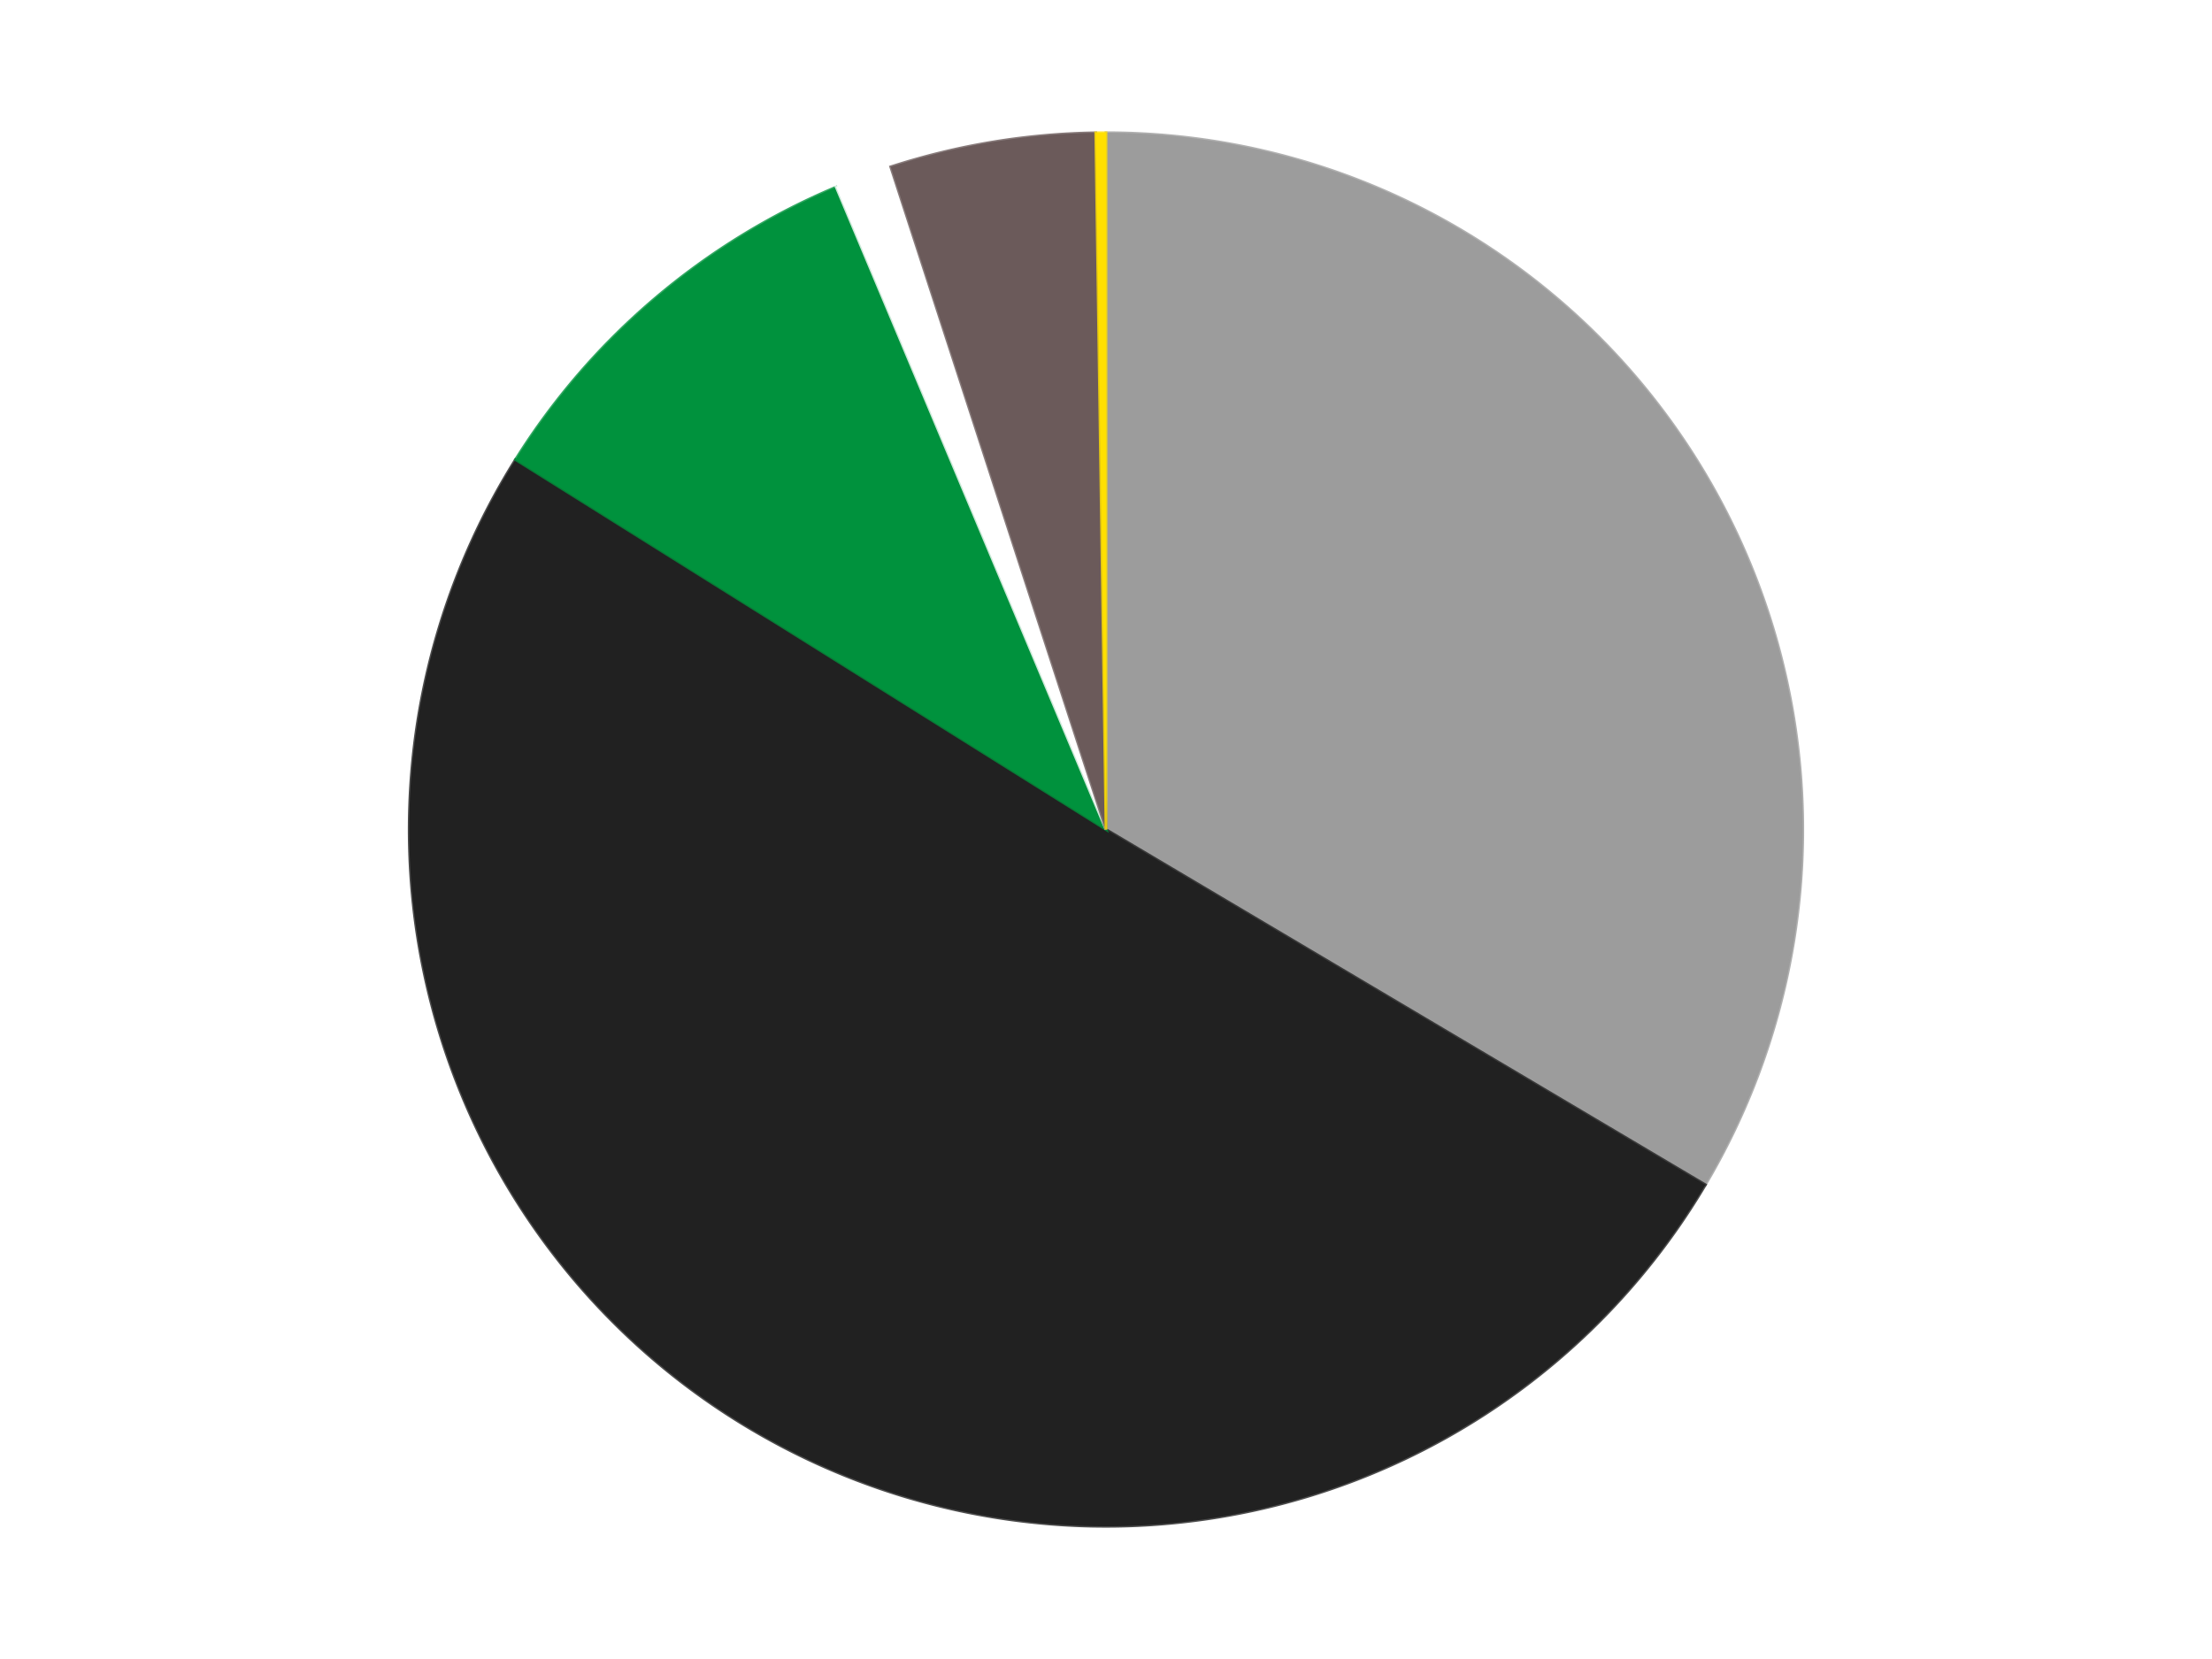
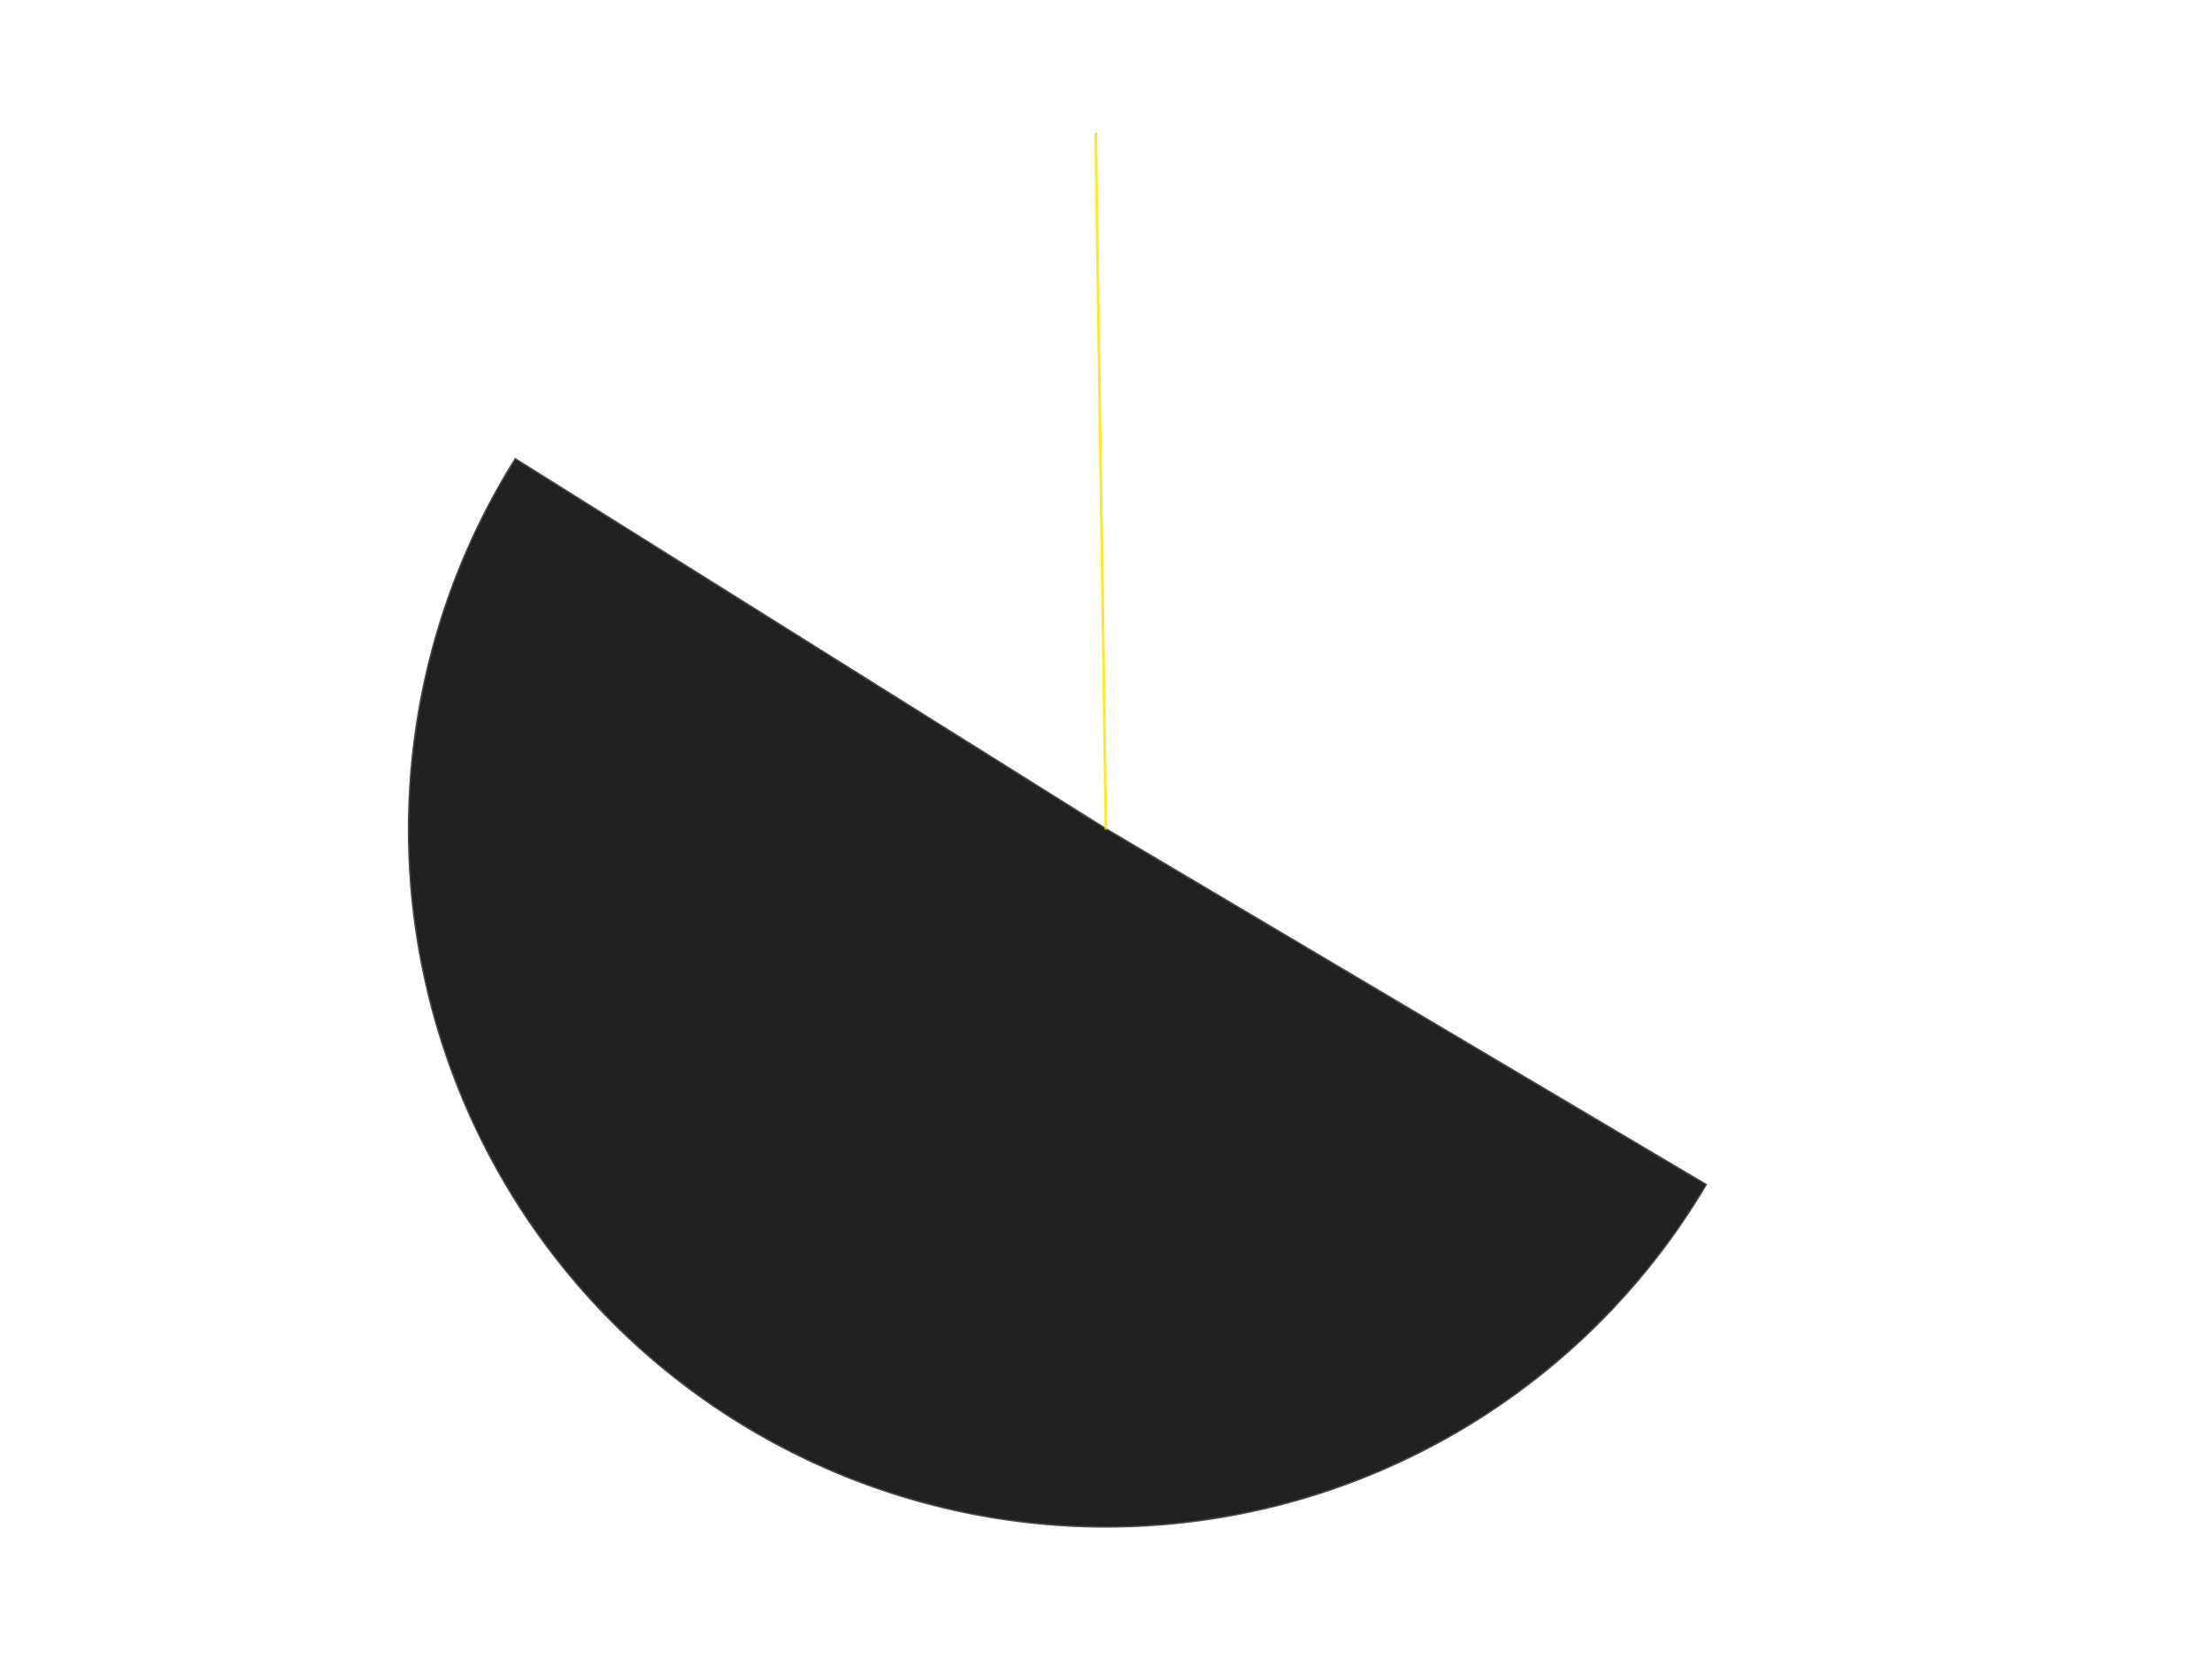
<svg xmlns="http://www.w3.org/2000/svg" xmlns:xlink="http://www.w3.org/1999/xlink" id="chart-604b07e5-867d-46a7-b976-cc73aacc2fa1" class="pygal-chart" viewBox="0 0 800 600">
  <defs>
    <style type="text/css">#chart-604b07e5-867d-46a7-b976-cc73aacc2fa1{-webkit-user-select:none;-webkit-font-smoothing:antialiased;font-family:Consolas,"Liberation Mono",Menlo,Courier,monospace}#chart-604b07e5-867d-46a7-b976-cc73aacc2fa1 .title{font-family:Consolas,"Liberation Mono",Menlo,Courier,monospace;font-size:16px}#chart-604b07e5-867d-46a7-b976-cc73aacc2fa1 .legends .legend text{font-family:Consolas,"Liberation Mono",Menlo,Courier,monospace;font-size:14px}#chart-604b07e5-867d-46a7-b976-cc73aacc2fa1 .axis text{font-family:Consolas,"Liberation Mono",Menlo,Courier,monospace;font-size:10px}#chart-604b07e5-867d-46a7-b976-cc73aacc2fa1 .axis text.major{font-family:Consolas,"Liberation Mono",Menlo,Courier,monospace;font-size:10px}#chart-604b07e5-867d-46a7-b976-cc73aacc2fa1 .text-overlay text.value{font-family:Consolas,"Liberation Mono",Menlo,Courier,monospace;font-size:16px}#chart-604b07e5-867d-46a7-b976-cc73aacc2fa1 .text-overlay text.label{font-family:Consolas,"Liberation Mono",Menlo,Courier,monospace;font-size:10px}#chart-604b07e5-867d-46a7-b976-cc73aacc2fa1 .tooltip{font-family:Consolas,"Liberation Mono",Menlo,Courier,monospace;font-size:14px}#chart-604b07e5-867d-46a7-b976-cc73aacc2fa1 text.no_data{font-family:Consolas,"Liberation Mono",Menlo,Courier,monospace;font-size:64px}
#chart-604b07e5-867d-46a7-b976-cc73aacc2fa1{background-color:transparent}#chart-604b07e5-867d-46a7-b976-cc73aacc2fa1 path,#chart-604b07e5-867d-46a7-b976-cc73aacc2fa1 line,#chart-604b07e5-867d-46a7-b976-cc73aacc2fa1 rect,#chart-604b07e5-867d-46a7-b976-cc73aacc2fa1 circle{-webkit-transition:150ms;-moz-transition:150ms;transition:150ms}#chart-604b07e5-867d-46a7-b976-cc73aacc2fa1 .graph &gt; .background{fill:transparent}#chart-604b07e5-867d-46a7-b976-cc73aacc2fa1 .plot &gt; .background{fill:transparent}#chart-604b07e5-867d-46a7-b976-cc73aacc2fa1 .graph{fill:rgba(0,0,0,.87)}#chart-604b07e5-867d-46a7-b976-cc73aacc2fa1 text.no_data{fill:rgba(0,0,0,1)}#chart-604b07e5-867d-46a7-b976-cc73aacc2fa1 .title{fill:rgba(0,0,0,1)}#chart-604b07e5-867d-46a7-b976-cc73aacc2fa1 .legends .legend text{fill:rgba(0,0,0,.87)}#chart-604b07e5-867d-46a7-b976-cc73aacc2fa1 .legends .legend:hover text{fill:rgba(0,0,0,1)}#chart-604b07e5-867d-46a7-b976-cc73aacc2fa1 .axis .line{stroke:rgba(0,0,0,1)}#chart-604b07e5-867d-46a7-b976-cc73aacc2fa1 .axis .guide.line{stroke:rgba(0,0,0,.54)}#chart-604b07e5-867d-46a7-b976-cc73aacc2fa1 .axis .major.line{stroke:rgba(0,0,0,.87)}#chart-604b07e5-867d-46a7-b976-cc73aacc2fa1 .axis text.major{fill:rgba(0,0,0,1)}#chart-604b07e5-867d-46a7-b976-cc73aacc2fa1 .axis.y .guides:hover .guide.line,#chart-604b07e5-867d-46a7-b976-cc73aacc2fa1 .line-graph .axis.x .guides:hover .guide.line,#chart-604b07e5-867d-46a7-b976-cc73aacc2fa1 .stackedline-graph .axis.x .guides:hover .guide.line,#chart-604b07e5-867d-46a7-b976-cc73aacc2fa1 .xy-graph .axis.x .guides:hover .guide.line{stroke:rgba(0,0,0,1)}#chart-604b07e5-867d-46a7-b976-cc73aacc2fa1 .axis .guides:hover text{fill:rgba(0,0,0,1)}#chart-604b07e5-867d-46a7-b976-cc73aacc2fa1 .reactive{fill-opacity:1.0;stroke-opacity:.8;stroke-width:1}#chart-604b07e5-867d-46a7-b976-cc73aacc2fa1 .ci{stroke:rgba(0,0,0,.87)}#chart-604b07e5-867d-46a7-b976-cc73aacc2fa1 .reactive.active,#chart-604b07e5-867d-46a7-b976-cc73aacc2fa1 .active .reactive{fill-opacity:0.6;stroke-opacity:.9;stroke-width:4}#chart-604b07e5-867d-46a7-b976-cc73aacc2fa1 .ci .reactive.active{stroke-width:1.5}#chart-604b07e5-867d-46a7-b976-cc73aacc2fa1 .series text{fill:rgba(0,0,0,1)}#chart-604b07e5-867d-46a7-b976-cc73aacc2fa1 .tooltip rect{fill:transparent;stroke:rgba(0,0,0,1);-webkit-transition:opacity 150ms;-moz-transition:opacity 150ms;transition:opacity 150ms}#chart-604b07e5-867d-46a7-b976-cc73aacc2fa1 .tooltip .label{fill:rgba(0,0,0,.87)}#chart-604b07e5-867d-46a7-b976-cc73aacc2fa1 .tooltip .label{fill:rgba(0,0,0,.87)}#chart-604b07e5-867d-46a7-b976-cc73aacc2fa1 .tooltip .legend{font-size:.8em;fill:rgba(0,0,0,.54)}#chart-604b07e5-867d-46a7-b976-cc73aacc2fa1 .tooltip .x_label{font-size:.6em;fill:rgba(0,0,0,1)}#chart-604b07e5-867d-46a7-b976-cc73aacc2fa1 .tooltip .xlink{font-size:.5em;text-decoration:underline}#chart-604b07e5-867d-46a7-b976-cc73aacc2fa1 .tooltip .value{font-size:1.5em}#chart-604b07e5-867d-46a7-b976-cc73aacc2fa1 .bound{font-size:.5em}#chart-604b07e5-867d-46a7-b976-cc73aacc2fa1 .max-value{font-size:.75em;fill:rgba(0,0,0,.54)}#chart-604b07e5-867d-46a7-b976-cc73aacc2fa1 .map-element{fill:transparent;stroke:rgba(0,0,0,.54) !important}#chart-604b07e5-867d-46a7-b976-cc73aacc2fa1 .map-element .reactive{fill-opacity:inherit;stroke-opacity:inherit}#chart-604b07e5-867d-46a7-b976-cc73aacc2fa1 .color-0,#chart-604b07e5-867d-46a7-b976-cc73aacc2fa1 .color-0 a:visited{stroke:#F44336;fill:#F44336}#chart-604b07e5-867d-46a7-b976-cc73aacc2fa1 .color-1,#chart-604b07e5-867d-46a7-b976-cc73aacc2fa1 .color-1 a:visited{stroke:#3F51B5;fill:#3F51B5}#chart-604b07e5-867d-46a7-b976-cc73aacc2fa1 .color-2,#chart-604b07e5-867d-46a7-b976-cc73aacc2fa1 .color-2 a:visited{stroke:#009688;fill:#009688}#chart-604b07e5-867d-46a7-b976-cc73aacc2fa1 .color-3,#chart-604b07e5-867d-46a7-b976-cc73aacc2fa1 .color-3 a:visited{stroke:#FFC107;fill:#FFC107}#chart-604b07e5-867d-46a7-b976-cc73aacc2fa1 .color-4,#chart-604b07e5-867d-46a7-b976-cc73aacc2fa1 .color-4 a:visited{stroke:#FF5722;fill:#FF5722}#chart-604b07e5-867d-46a7-b976-cc73aacc2fa1 .color-5,#chart-604b07e5-867d-46a7-b976-cc73aacc2fa1 .color-5 a:visited{stroke:#9C27B0;fill:#9C27B0}#chart-604b07e5-867d-46a7-b976-cc73aacc2fa1 .text-overlay .color-0 text{fill:black}#chart-604b07e5-867d-46a7-b976-cc73aacc2fa1 .text-overlay .color-1 text{fill:black}#chart-604b07e5-867d-46a7-b976-cc73aacc2fa1 .text-overlay .color-2 text{fill:black}#chart-604b07e5-867d-46a7-b976-cc73aacc2fa1 .text-overlay .color-3 text{fill:black}#chart-604b07e5-867d-46a7-b976-cc73aacc2fa1 .text-overlay .color-4 text{fill:black}#chart-604b07e5-867d-46a7-b976-cc73aacc2fa1 .text-overlay .color-5 text{fill:black}
#chart-604b07e5-867d-46a7-b976-cc73aacc2fa1 text.no_data{text-anchor:middle}#chart-604b07e5-867d-46a7-b976-cc73aacc2fa1 .guide.line{fill:none}#chart-604b07e5-867d-46a7-b976-cc73aacc2fa1 .centered{text-anchor:middle}#chart-604b07e5-867d-46a7-b976-cc73aacc2fa1 .title{text-anchor:middle}#chart-604b07e5-867d-46a7-b976-cc73aacc2fa1 .legends .legend text{fill-opacity:1}#chart-604b07e5-867d-46a7-b976-cc73aacc2fa1 .axis.x text{text-anchor:middle}#chart-604b07e5-867d-46a7-b976-cc73aacc2fa1 .axis.x:not(.web) text[transform]{text-anchor:start}#chart-604b07e5-867d-46a7-b976-cc73aacc2fa1 .axis.x:not(.web) text[transform].backwards{text-anchor:end}#chart-604b07e5-867d-46a7-b976-cc73aacc2fa1 .axis.y text{text-anchor:end}#chart-604b07e5-867d-46a7-b976-cc73aacc2fa1 .axis.y text[transform].backwards{text-anchor:start}#chart-604b07e5-867d-46a7-b976-cc73aacc2fa1 .axis.y2 text{text-anchor:start}#chart-604b07e5-867d-46a7-b976-cc73aacc2fa1 .axis.y2 text[transform].backwards{text-anchor:end}#chart-604b07e5-867d-46a7-b976-cc73aacc2fa1 .axis .guide.line{stroke-dasharray:4,4;stroke:black}#chart-604b07e5-867d-46a7-b976-cc73aacc2fa1 .axis .major.guide.line{stroke-dasharray:6,6;stroke:black}#chart-604b07e5-867d-46a7-b976-cc73aacc2fa1 .horizontal .axis.y .guide.line,#chart-604b07e5-867d-46a7-b976-cc73aacc2fa1 .horizontal .axis.y2 .guide.line,#chart-604b07e5-867d-46a7-b976-cc73aacc2fa1 .vertical .axis.x .guide.line{opacity:0}#chart-604b07e5-867d-46a7-b976-cc73aacc2fa1 .horizontal .axis.always_show .guide.line,#chart-604b07e5-867d-46a7-b976-cc73aacc2fa1 .vertical .axis.always_show .guide.line{opacity:1 !important}#chart-604b07e5-867d-46a7-b976-cc73aacc2fa1 .axis.y .guides:hover .guide.line,#chart-604b07e5-867d-46a7-b976-cc73aacc2fa1 .axis.y2 .guides:hover .guide.line,#chart-604b07e5-867d-46a7-b976-cc73aacc2fa1 .axis.x .guides:hover .guide.line{opacity:1}#chart-604b07e5-867d-46a7-b976-cc73aacc2fa1 .axis .guides:hover text{opacity:1}#chart-604b07e5-867d-46a7-b976-cc73aacc2fa1 .nofill{fill:none}#chart-604b07e5-867d-46a7-b976-cc73aacc2fa1 .subtle-fill{fill-opacity:.2}#chart-604b07e5-867d-46a7-b976-cc73aacc2fa1 .dot{stroke-width:1px;fill-opacity:1;stroke-opacity:1}#chart-604b07e5-867d-46a7-b976-cc73aacc2fa1 .dot.active{stroke-width:5px}#chart-604b07e5-867d-46a7-b976-cc73aacc2fa1 .dot.negative{fill:transparent}#chart-604b07e5-867d-46a7-b976-cc73aacc2fa1 text,#chart-604b07e5-867d-46a7-b976-cc73aacc2fa1 tspan{stroke:none !important}#chart-604b07e5-867d-46a7-b976-cc73aacc2fa1 .series text.active{opacity:1}#chart-604b07e5-867d-46a7-b976-cc73aacc2fa1 .tooltip rect{fill-opacity:.95;stroke-width:.5}#chart-604b07e5-867d-46a7-b976-cc73aacc2fa1 .tooltip text{fill-opacity:1}#chart-604b07e5-867d-46a7-b976-cc73aacc2fa1 .showable{visibility:hidden}#chart-604b07e5-867d-46a7-b976-cc73aacc2fa1 .showable.shown{visibility:visible}#chart-604b07e5-867d-46a7-b976-cc73aacc2fa1 .gauge-background{fill:rgba(229,229,229,1);stroke:none}#chart-604b07e5-867d-46a7-b976-cc73aacc2fa1 .bg-lines{stroke:transparent;stroke-width:2px}</style>
    <script type="text/javascript">window.pygal = window.pygal || {};window.pygal.config = window.pygal.config || {};window.pygal.config['604b07e5-867d-46a7-b976-cc73aacc2fa1'] = {"allow_interruptions": false, "box_mode": "extremes", "classes": ["pygal-chart"], "css": ["file://style.css", "file://graph.css"], "defs": [], "disable_xml_declaration": false, "dots_size": 2.5, "dynamic_print_values": false, "explicit_size": false, "fill": false, "force_uri_protocol": "https", "formatter": null, "half_pie": false, "height": 600, "include_x_axis": false, "inner_radius": 0, "interpolate": null, "interpolation_parameters": {}, "interpolation_precision": 250, "inverse_y_axis": false, "js": ["//kozea.github.io/pygal.js/2.0.x/pygal-tooltips.min.js"], "legend_at_bottom": false, "legend_at_bottom_columns": null, "legend_box_size": 12, "logarithmic": false, "margin": 20, "margin_bottom": null, "margin_left": null, "margin_right": null, "margin_top": null, "max_scale": 16, "min_scale": 4, "missing_value_fill_truncation": "x", "no_data_text": "No data", "no_prefix": false, "order_min": null, "pretty_print": false, "print_labels": false, "print_values": false, "print_values_position": "center", "print_zeroes": true, "range": null, "rounded_bars": null, "secondary_range": null, "show_dots": true, "show_legend": false, "show_minor_x_labels": true, "show_minor_y_labels": true, "show_only_major_dots": false, "show_x_guides": false, "show_x_labels": true, "show_y_guides": true, "show_y_labels": true, "spacing": 10, "stack_from_top": false, "strict": false, "stroke": true, "stroke_style": null, "style": {"background": "transparent", "ci_colors": [], "colors": ["#F44336", "#3F51B5", "#009688", "#FFC107", "#FF5722", "#9C27B0", "#03A9F4", "#8BC34A", "#FF9800", "#E91E63", "#2196F3", "#4CAF50", "#FFEB3B", "#673AB7", "#00BCD4", "#CDDC39", "#9E9E9E", "#607D8B"], "dot_opacity": "1", "font_family": "Consolas, \"Liberation Mono\", Menlo, Courier, monospace", "foreground": "rgba(0, 0, 0, .87)", "foreground_strong": "rgba(0, 0, 0, 1)", "foreground_subtle": "rgba(0, 0, 0, .54)", "guide_stroke_color": "black", "guide_stroke_dasharray": "4,4", "label_font_family": "Consolas, \"Liberation Mono\", Menlo, Courier, monospace", "label_font_size": 10, "legend_font_family": "Consolas, \"Liberation Mono\", Menlo, Courier, monospace", "legend_font_size": 14, "major_guide_stroke_color": "black", "major_guide_stroke_dasharray": "6,6", "major_label_font_family": "Consolas, \"Liberation Mono\", Menlo, Courier, monospace", "major_label_font_size": 10, "no_data_font_family": "Consolas, \"Liberation Mono\", Menlo, Courier, monospace", "no_data_font_size": 64, "opacity": "1.0", "opacity_hover": "0.6", "plot_background": "transparent", "stroke_opacity": ".8", "stroke_opacity_hover": ".9", "stroke_width": "1", "stroke_width_hover": "4", "title_font_family": "Consolas, \"Liberation Mono\", Menlo, Courier, monospace", "title_font_size": 16, "tooltip_font_family": "Consolas, \"Liberation Mono\", Menlo, Courier, monospace", "tooltip_font_size": 14, "transition": "150ms", "value_background": "rgba(229, 229, 229, 1)", "value_colors": [], "value_font_family": "Consolas, \"Liberation Mono\", Menlo, Courier, monospace", "value_font_size": 16, "value_label_font_family": "Consolas, \"Liberation Mono\", Menlo, Courier, monospace", "value_label_font_size": 10}, "title": null, "tooltip_border_radius": 0, "tooltip_fancy_mode": true, "truncate_label": null, "truncate_legend": null, "width": 800, "x_label_rotation": 0, "x_labels": null, "x_labels_major": null, "x_labels_major_count": null, "x_labels_major_every": null, "x_title": null, "xrange": null, "y_label_rotation": 0, "y_labels": null, "y_labels_major": null, "y_labels_major_count": null, "y_labels_major_every": null, "y_title": null, "zero": 0, "legends": ["Light Gray", "Black", "Green", "White", "Dark Gray", "Yellow"]}</script>
    <script type="text/javascript" xlink:href="https://kozea.github.io/pygal.js/2.0.x/pygal-tooltips.min.js" />
  </defs>
  <title>Pygal</title>
  <g class="graph pie-graph vertical">
    <rect x="0" y="0" width="800" height="600" class="background" />
    <g transform="translate(20, 20)" class="plot">
      <rect x="0" y="0" width="760" height="560" class="background" />
      <g class="series serie-0 color-0">
        <g class="slices">
          <g class="slice" style="fill: #9C9C9C; stroke: #9C9C9C">
-             <path d="M380 28 A252 252 0 0 1 596.781 408.491 L380 280 A0 0 0 0 0 380 280 z" class="slice reactive tooltip-trigger" />
            <desc class="value">429</desc>
            <desc class="x centered">489.4782018027428</desc>
            <desc class="y centered">217.6259402472636</desc>
          </g>
        </g>
      </g>
      <g class="series serie-1 color-1">
        <g class="slices">
          <g class="slice" style="fill: #212121; stroke: #212121">
            <path d="M596.781 408.491 A252 252 0 1 1 166.438 146.227 L380 280 A0 0 0 1 0 380 280 z" class="slice reactive tooltip-trigger" />
            <desc class="value">645</desc>
            <desc class="x centered">314.42905829311013</desc>
            <desc class="y centered">387.5939199196295</desc>
          </g>
        </g>
      </g>
      <g class="series serie-2 color-2">
        <g class="slices">
          <g class="slice" style="fill: #00923D; stroke: #00923D">
-             <path d="M166.438 146.227 A252 252 0 0 1 282.422 47.659 L380 280 A0 0 0 0 0 380 280 z" class="slice reactive tooltip-trigger" />
            <desc class="value">125</desc>
            <desc class="x centered">298.40494809005276</desc>
            <desc class="y centered">183.98829496455645</desc>
          </g>
        </g>
      </g>
      <g class="series serie-3 color-3">
        <g class="slices">
          <g class="slice" style="fill: #FFFFFF; stroke: #FFFFFF">
-             <path d="M282.422 47.659 A252 252 0 0 1 302.128 40.334 L380 280 A0 0 0 0 0 380 280 z" class="slice reactive tooltip-trigger" />
            <desc class="value">17</desc>
            <desc class="x centered">336.0992462885712</desc>
            <desc class="y centered">161.8952844990156</desc>
          </g>
        </g>
      </g>
      <g class="series serie-4 color-4">
        <g class="slices">
          <g class="slice" style="fill: #6B5A5A; stroke: #6B5A5A">
-             <path d="M302.128 40.334 A252 252 0 0 1 376.289 28.027 L380 280 A0 0 0 0 0 380 280 z" class="slice reactive tooltip-trigger" />
            <desc class="value">61</desc>
            <desc class="x centered">359.3734705757726</desc>
            <desc class="y centered">155.69977359670065</desc>
          </g>
        </g>
      </g>
      <g class="series serie-5 color-5">
        <g class="slices">
          <g class="slice" style="fill: #FFE001; stroke: #FFE001">
-             <path d="M376.289 28.027 A252 252 0 0 1 380 28 L380 280 A0 0 0 0 0 380 280 z" class="slice reactive tooltip-trigger" />
+             <path d="M376.289 28.027 L380 280 A0 0 0 0 0 380 280 z" class="slice reactive tooltip-trigger" />
            <desc class="value">3</desc>
            <desc class="x centered">379.07225680252765</desc>
            <desc class="y centered">154.00341555200973</desc>
          </g>
        </g>
      </g>
    </g>
    <g class="titles" />
    <g transform="translate(20, 20)" class="plot overlay">
      <g class="series serie-0 color-0" />
      <g class="series serie-1 color-1" />
      <g class="series serie-2 color-2" />
      <g class="series serie-3 color-3" />
      <g class="series serie-4 color-4" />
      <g class="series serie-5 color-5" />
    </g>
    <g transform="translate(20, 20)" class="plot text-overlay">
      <g class="series serie-0 color-0" />
      <g class="series serie-1 color-1" />
      <g class="series serie-2 color-2" />
      <g class="series serie-3 color-3" />
      <g class="series serie-4 color-4" />
      <g class="series serie-5 color-5" />
    </g>
    <g transform="translate(20, 20)" class="plot tooltip-overlay">
      <g transform="translate(0 0)" style="opacity: 0" class="tooltip">
-         <rect rx="0" ry="0" width="0" height="0" class="tooltip-box" />
        <g class="text" />
      </g>
    </g>
  </g>
</svg>